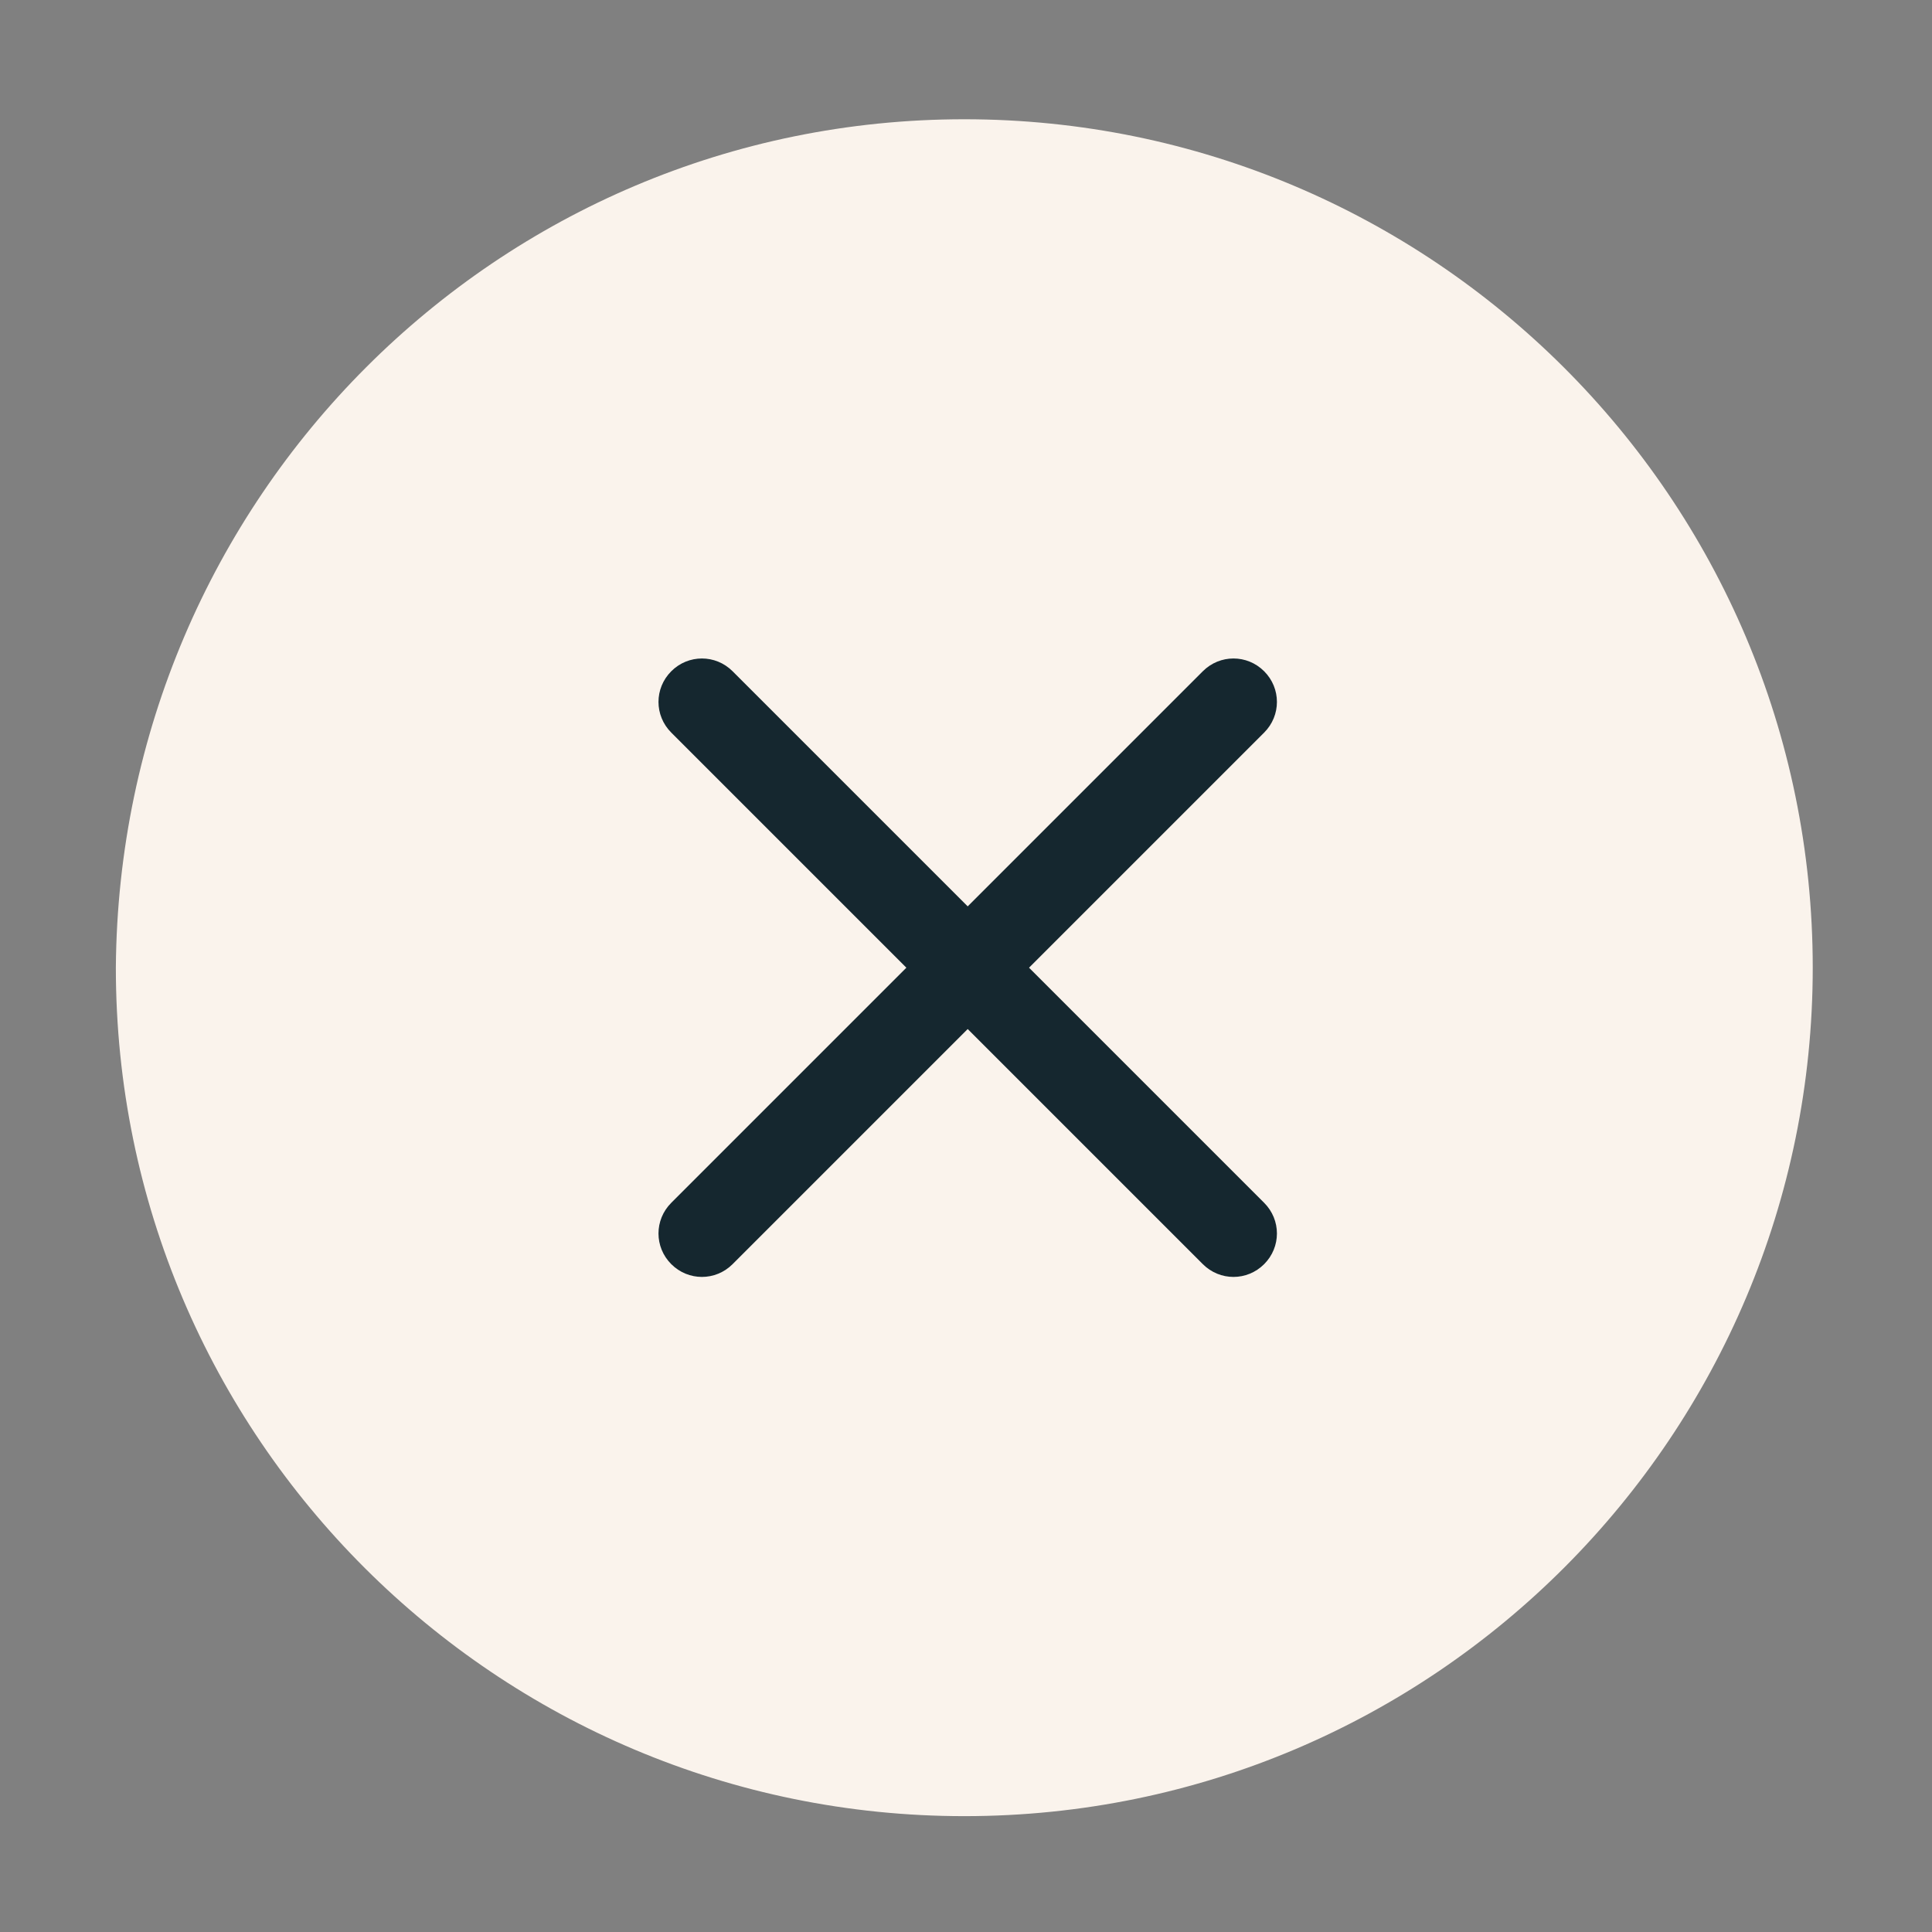
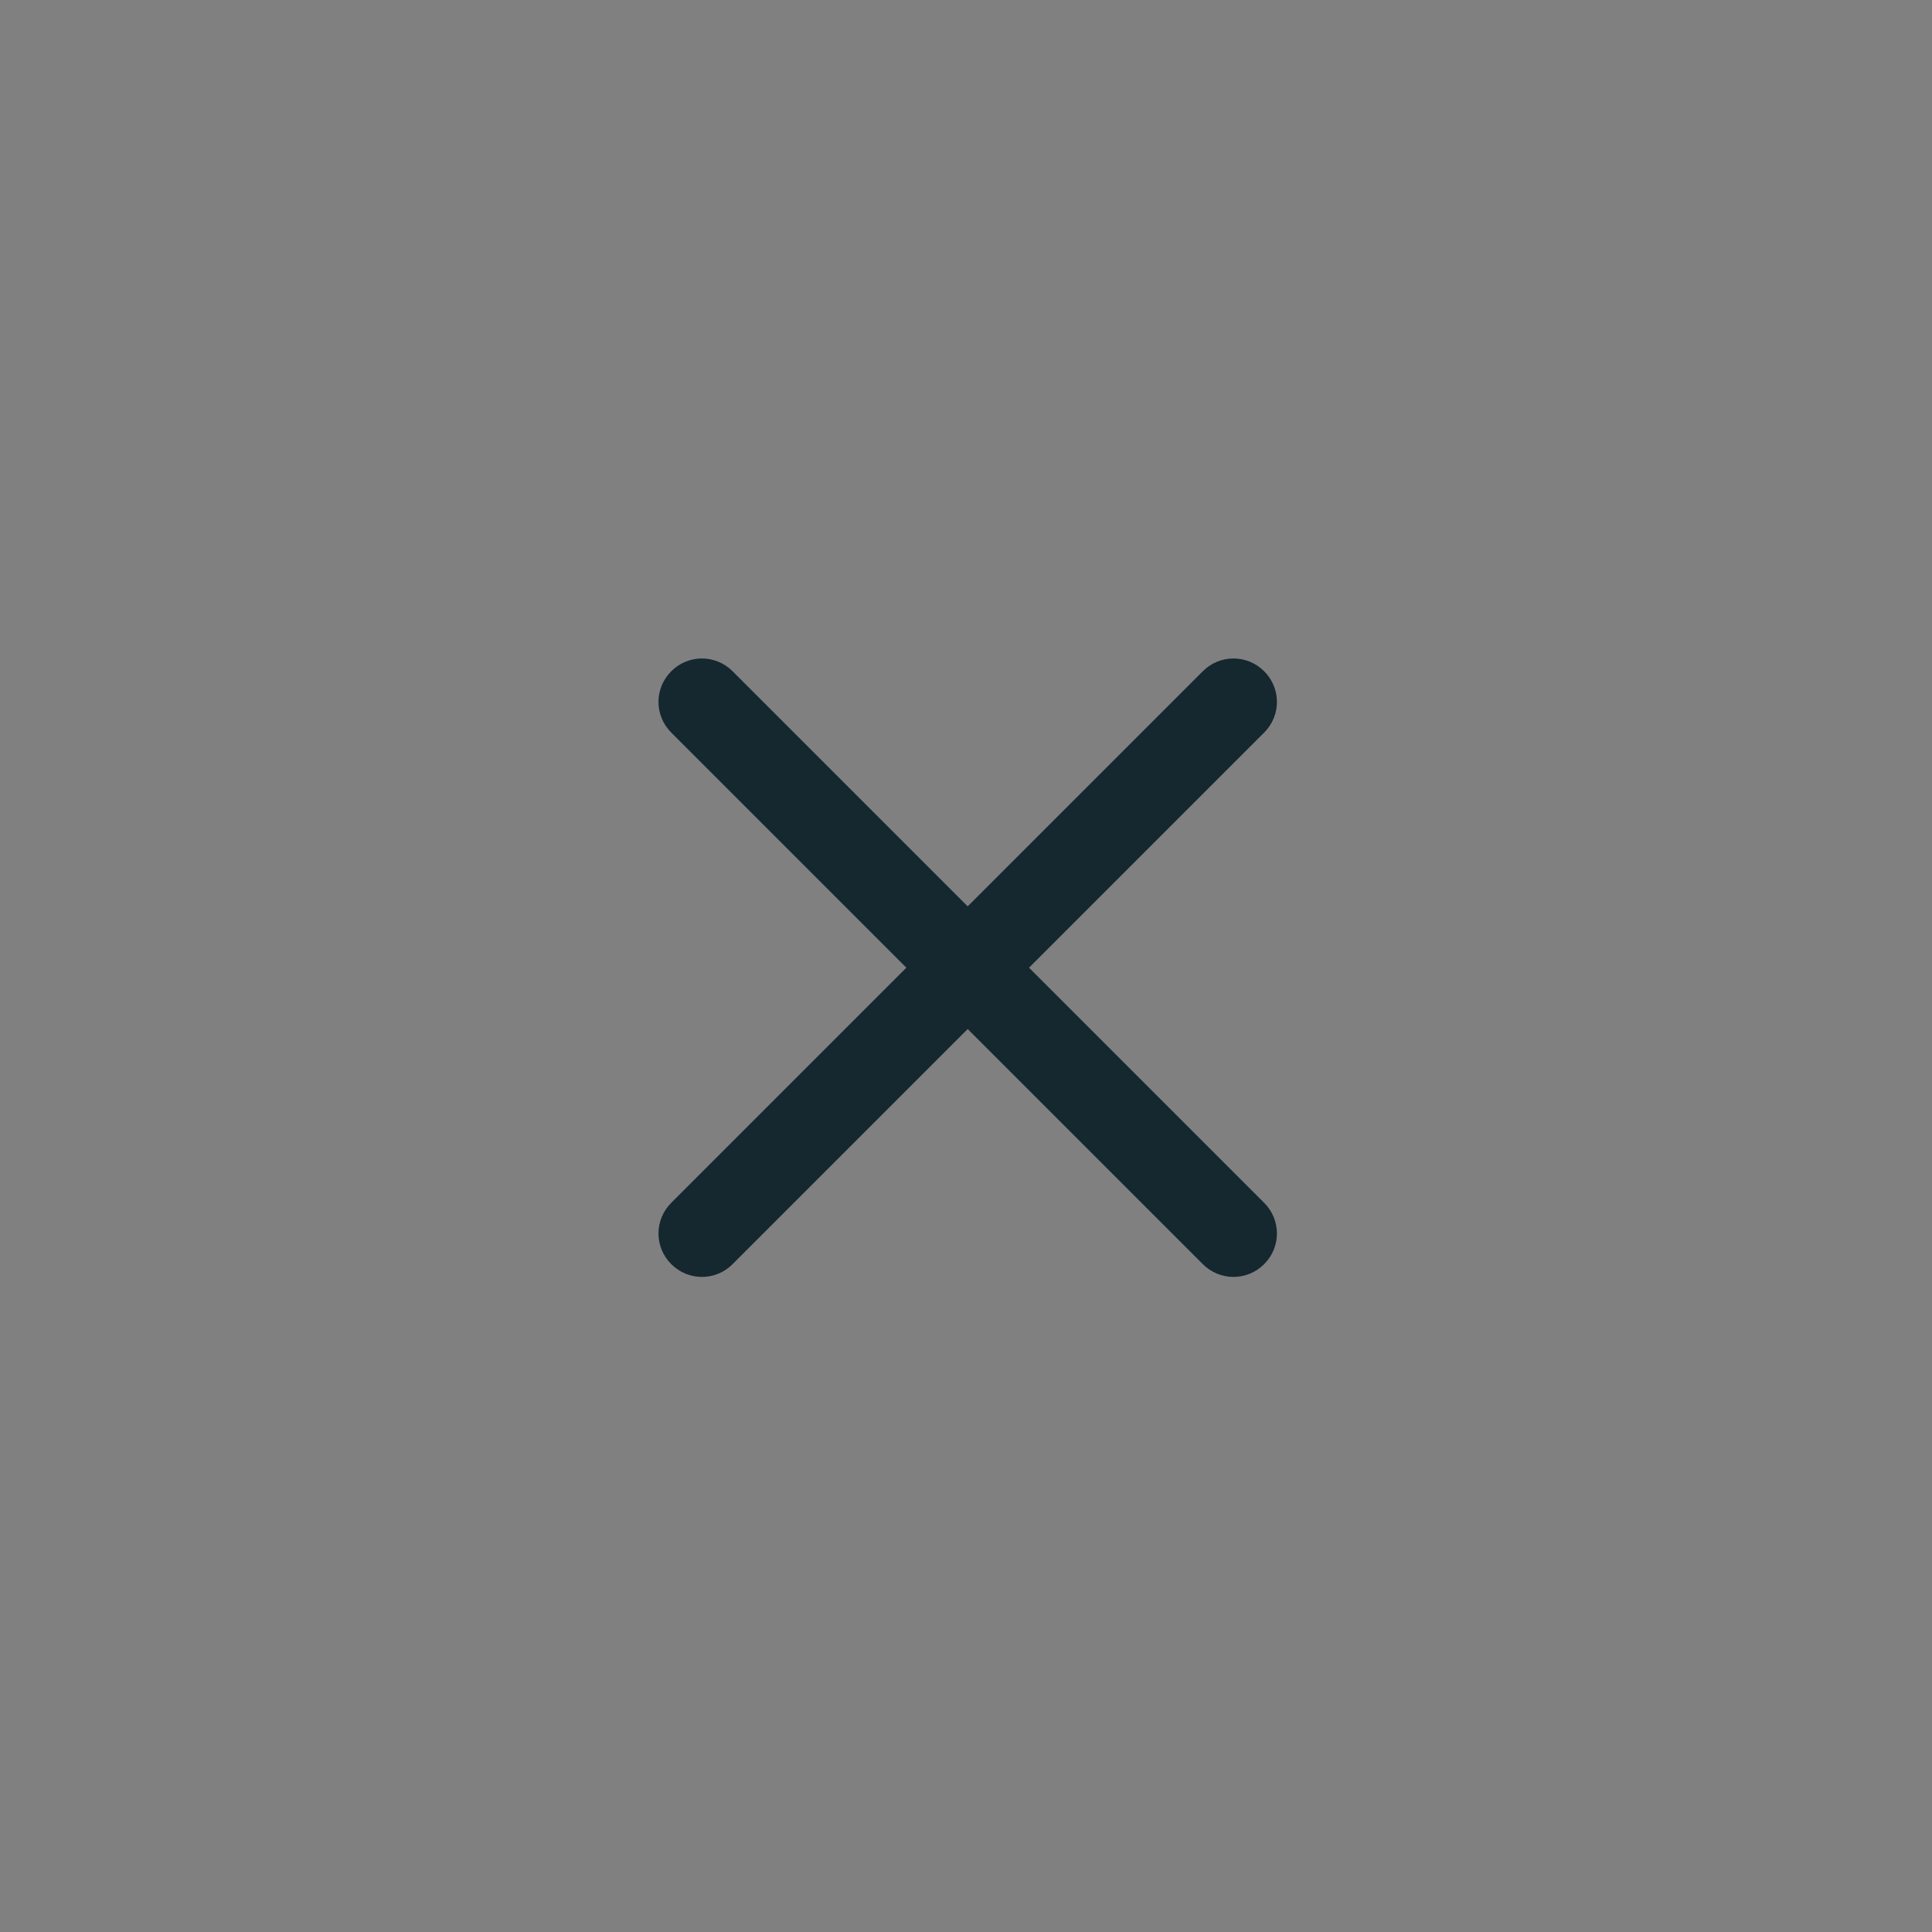
<svg xmlns="http://www.w3.org/2000/svg" xml:space="preserve" style="enable-background:new 0 0 56.7 56.7" viewBox="0 0 56.7 56.7">
  <rect x="0" y="0" width="56.7" height="56.7" fill="#808080" stroke="none" />
-   <path d="M28.3 3.5c13.7 0 24.9 11.1 24.9 24.9 0 13.7-11.1 24.9-24.9 24.9-13.7 0-24.9-11.1-24.9-24.9.1-13.8 11.2-24.9 24.9-24.9z" style="fill:#faf3ec" />
  <path d="M21.5 19.7c-.5-.5-1.3-.5-1.8 0s-.5 1.3 0 1.8l6.9 6.9-6.9 6.9c-.5.5-.5 1.3 0 1.8s1.3.5 1.8 0l6.9-6.9 6.9 6.9c.5.5 1.3.5 1.8 0s.5-1.3 0-1.8l-6.9-6.9 6.9-6.9c.5-.5.5-1.3 0-1.8s-1.3-.5-1.8 0l-6.9 6.9-6.9-6.9z" style="fill-rule:evenodd;clip-rule:evenodd;fill:#15272f" />
</svg>